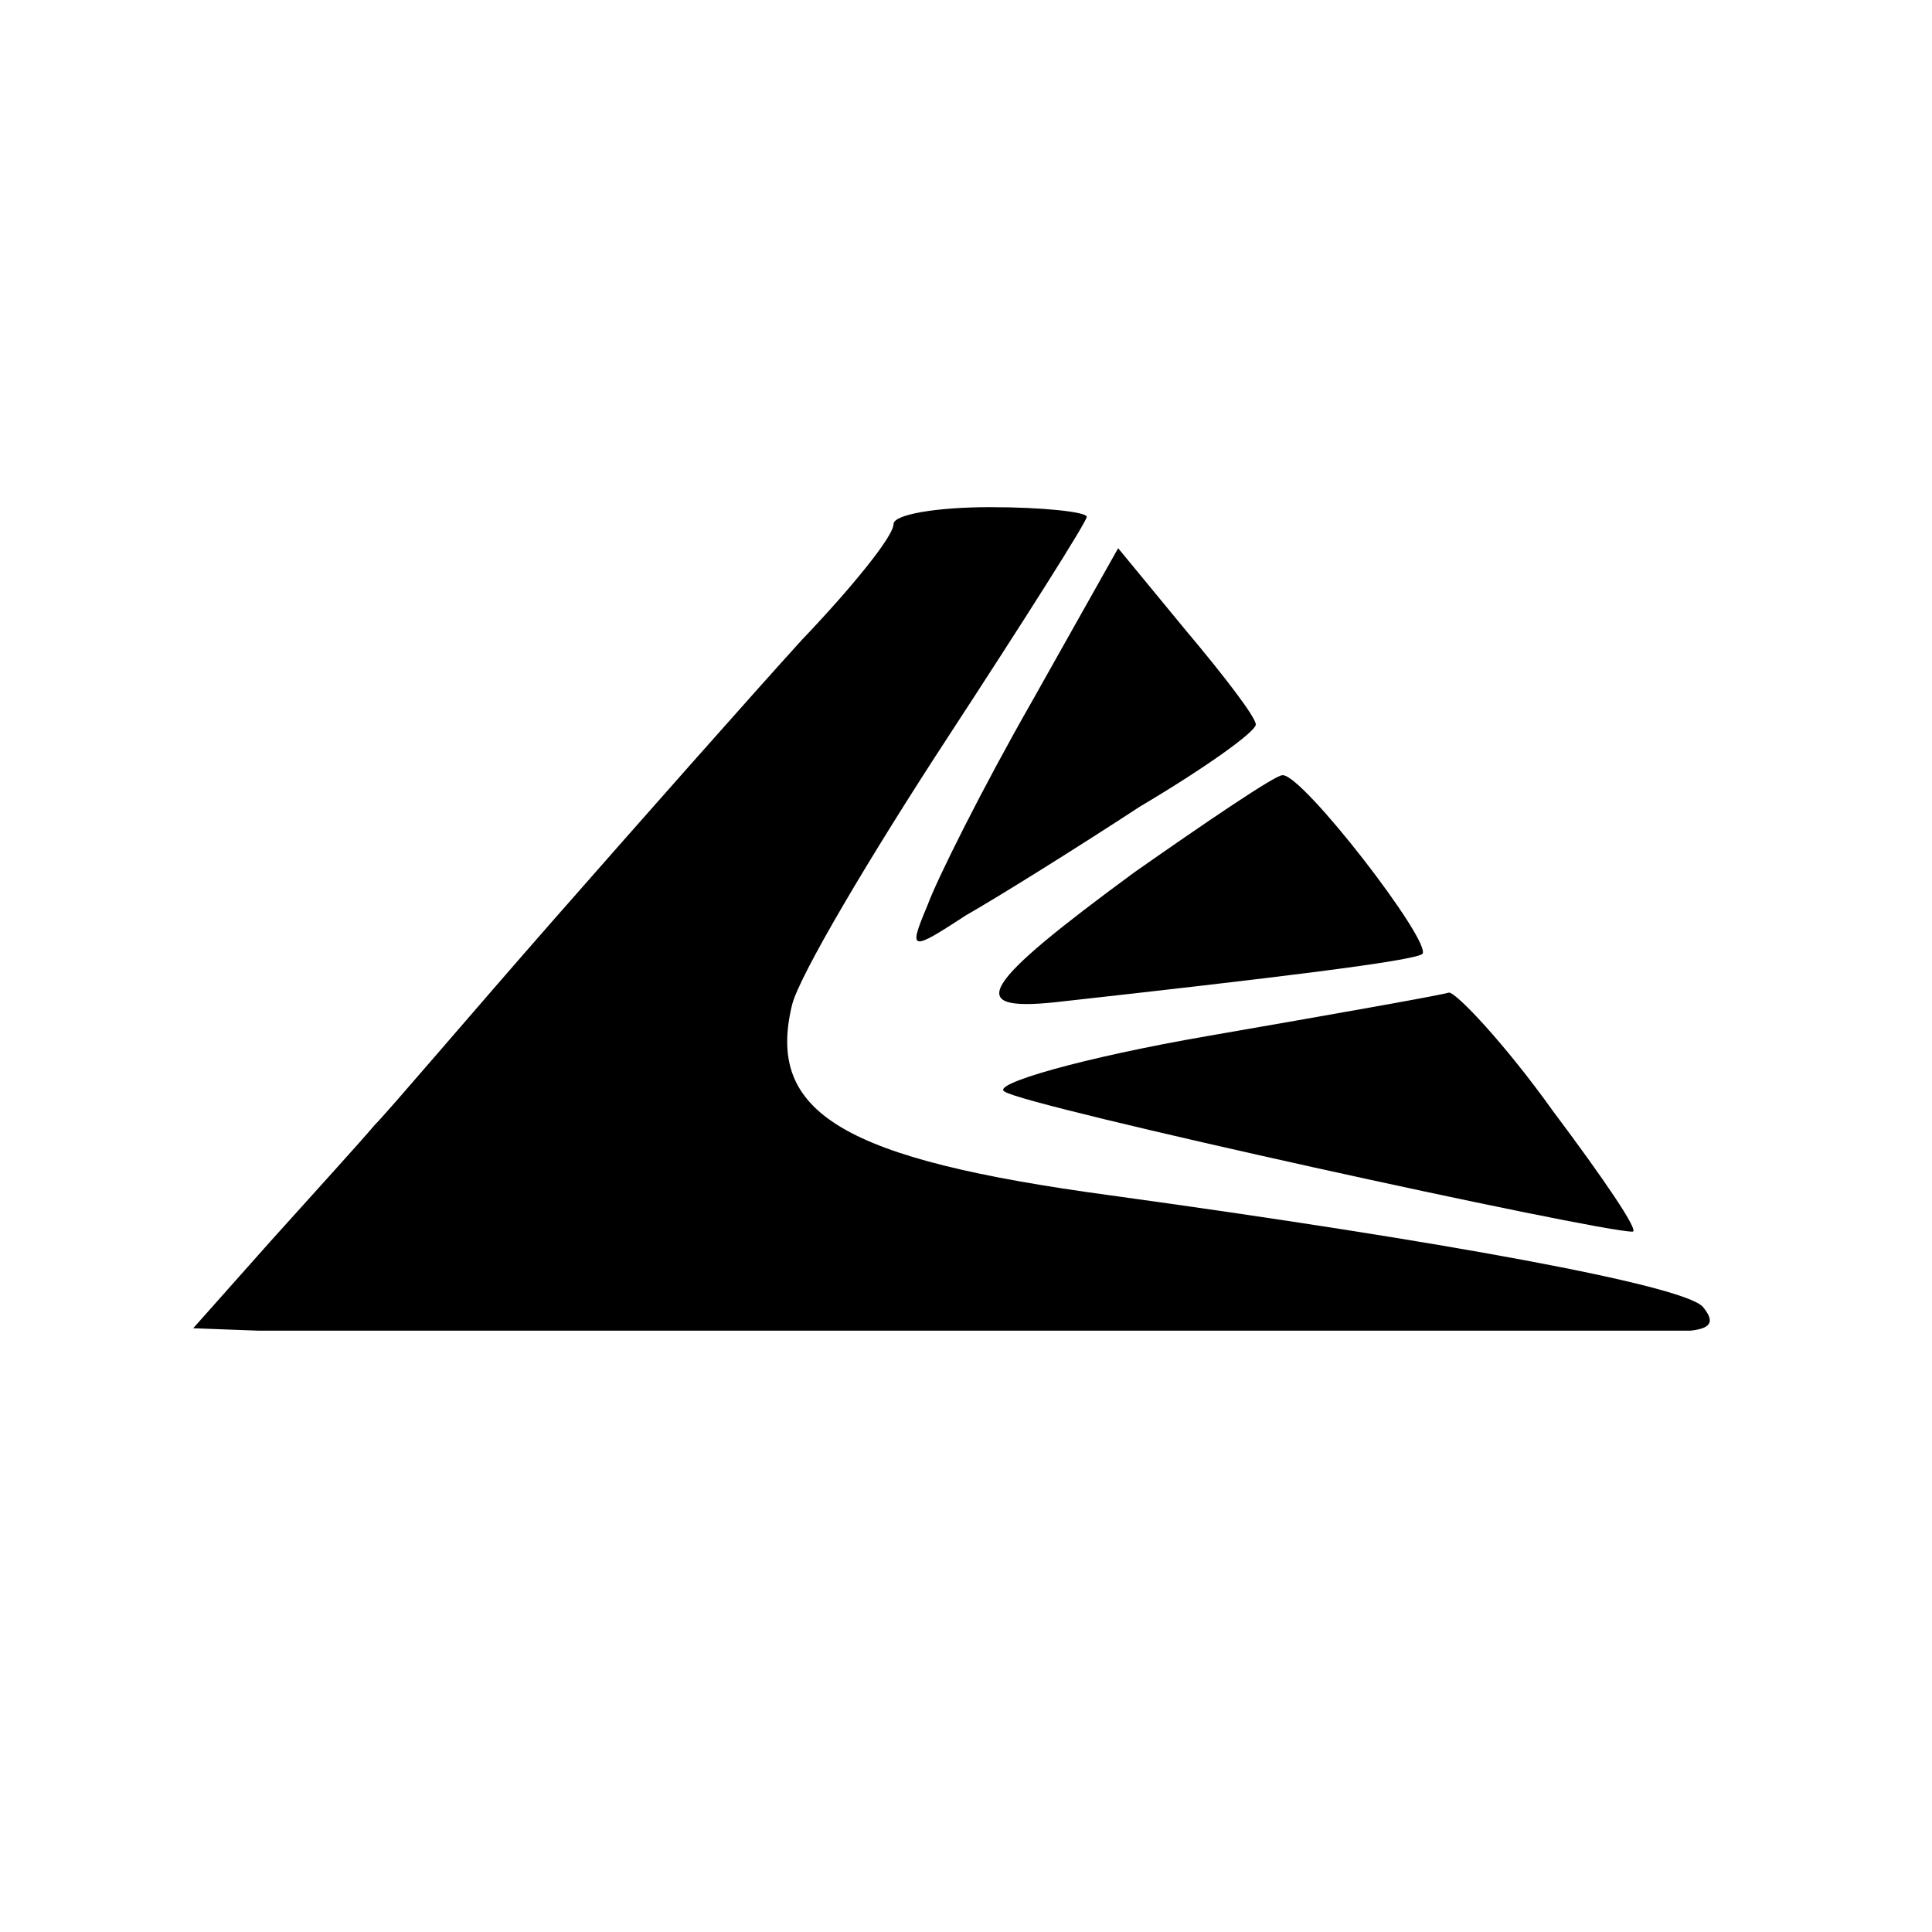
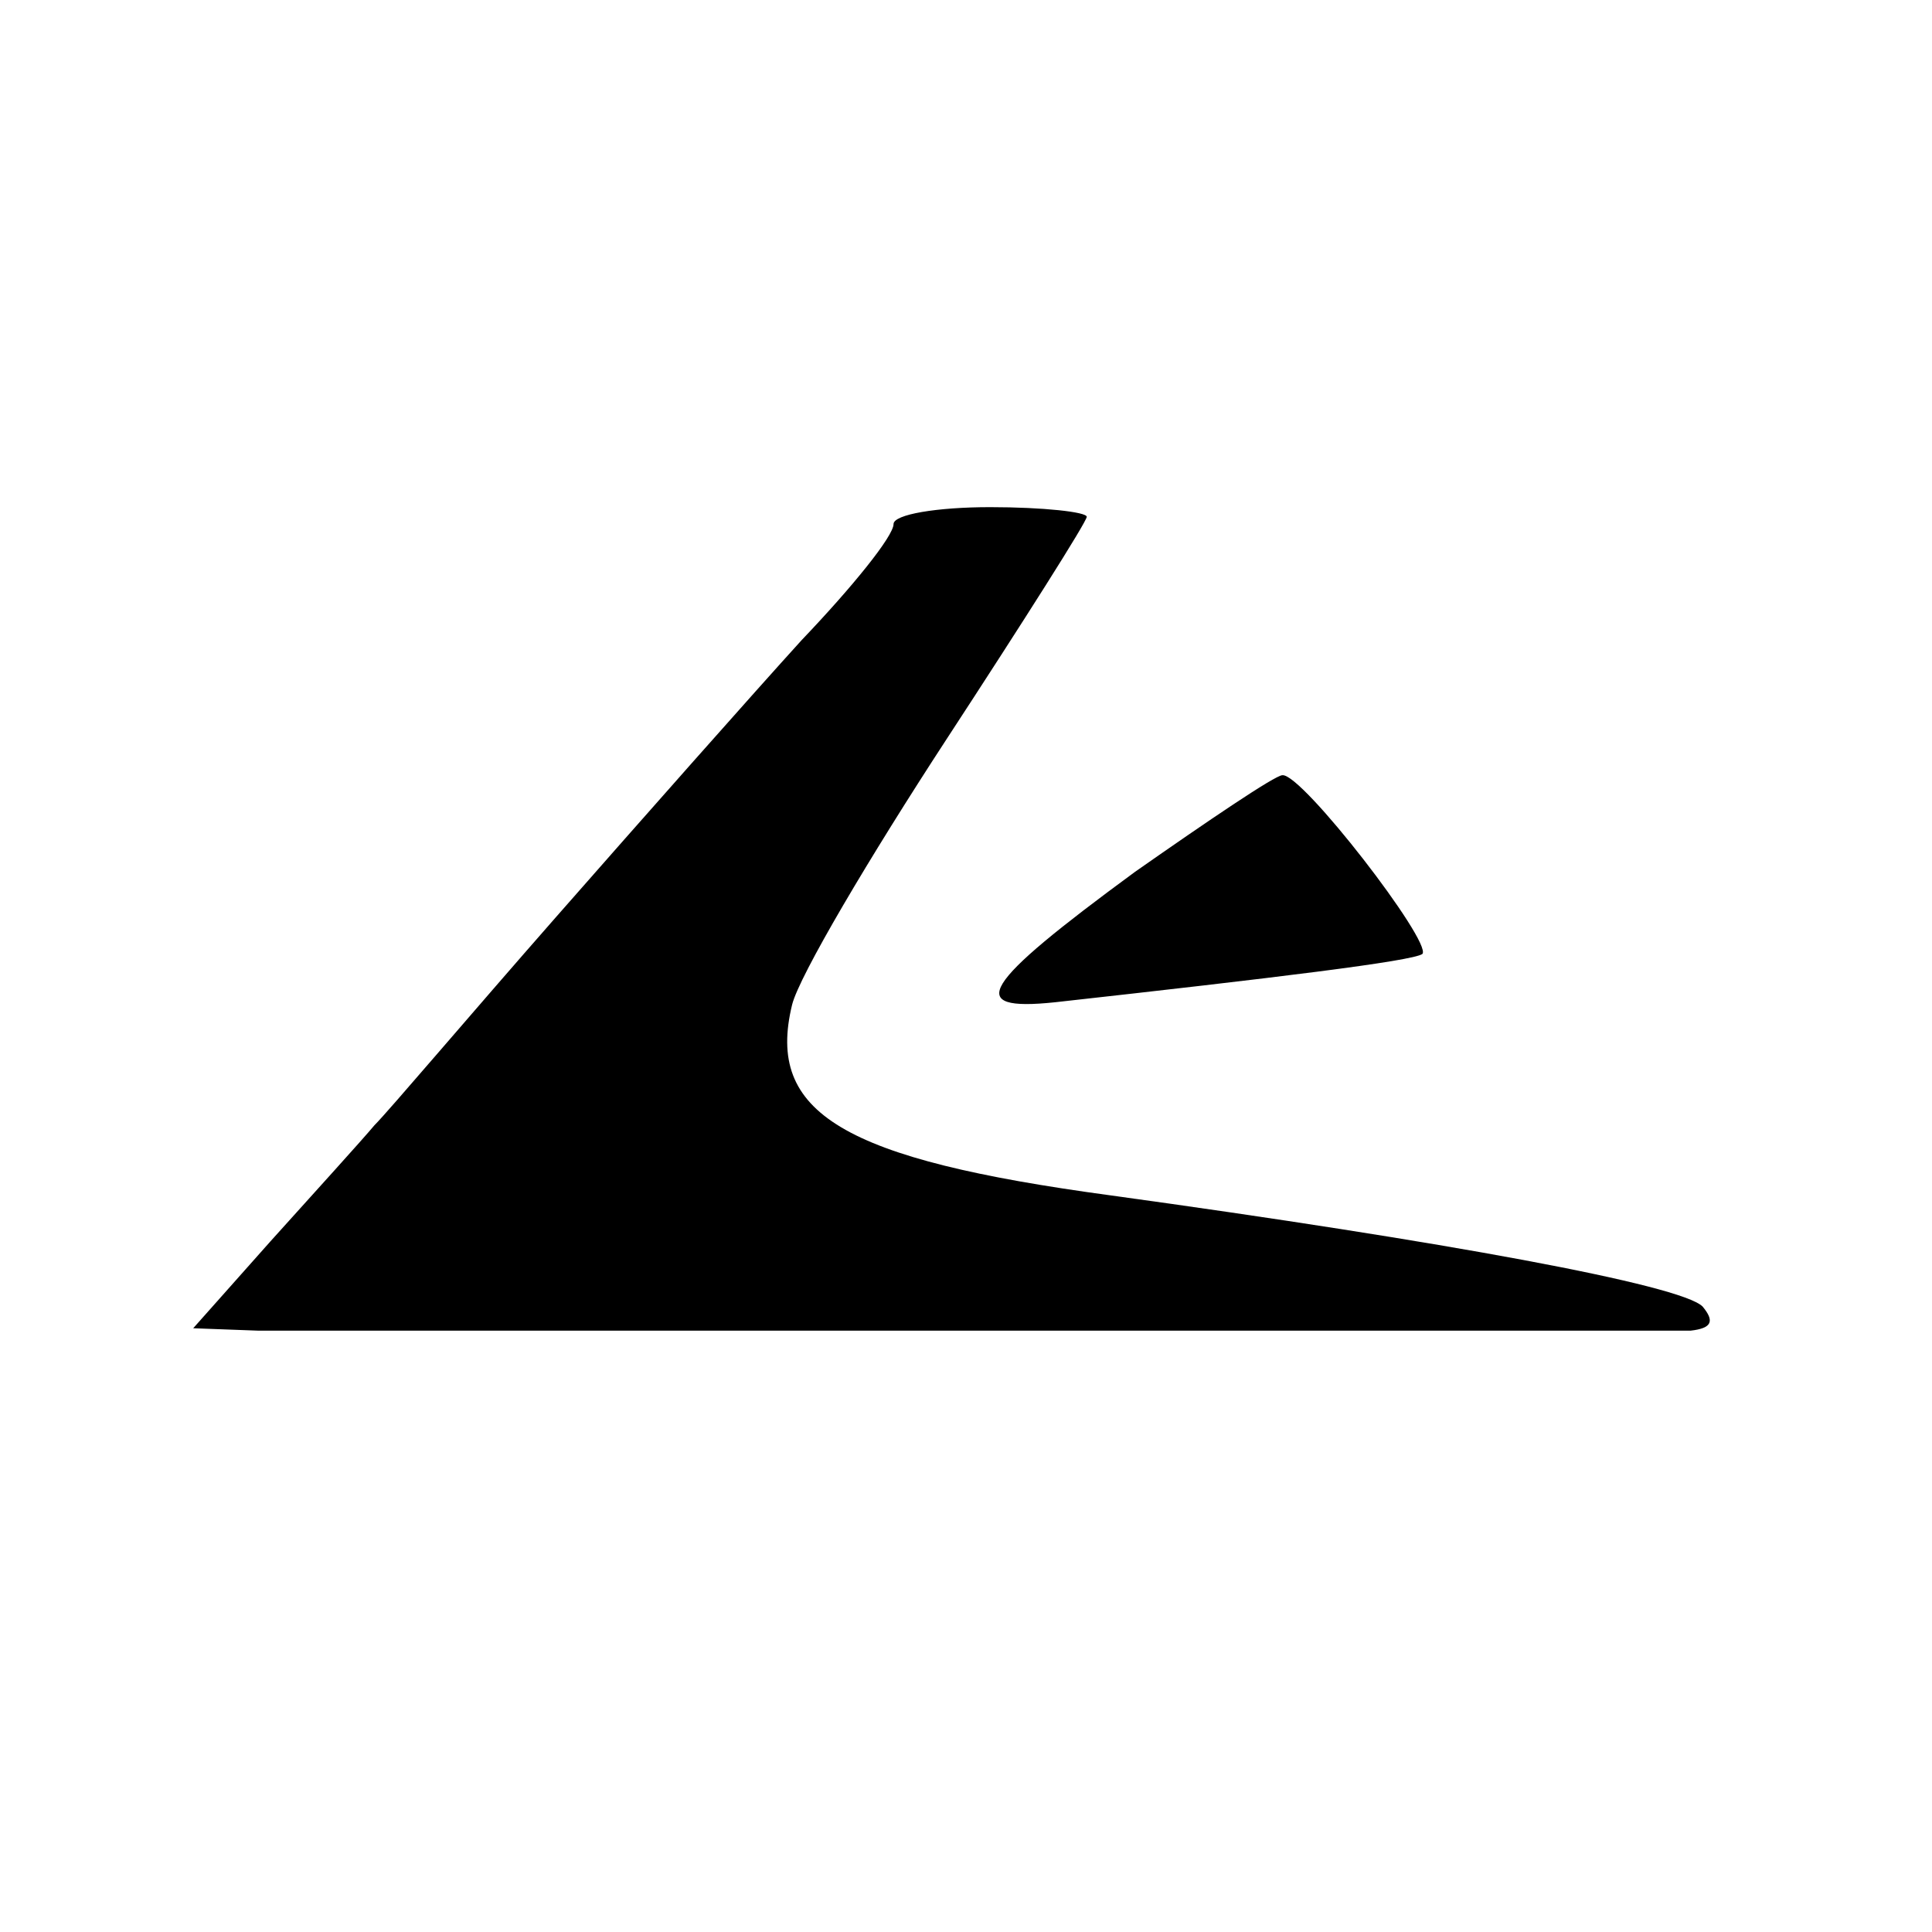
<svg xmlns="http://www.w3.org/2000/svg" version="1.0" width="80pt" height="80pt" viewBox="0 0 80 80" preserveAspectRatio="xMidYMid meet">
  <g transform="translate(0,80) scale(0.1,-0.1)" fill="#000000" stroke="none">
    <path d="M370 583 c0 -5 -17 -26 -38 -48 -20 -22 -66 -74 -102 -115 -36 -41 -69 -80 -75 -86 -5 -6 -25 -28 -43 -48 l-32 -36 27 -1 c34 0 572 0 593 0 9 1 10 4 5 10 -9 9 -107 27 -245 46 -111 15 -143 34 -132 79 3 12 32 61 64 110 32 49 58 90 58 92 0 2 -18 4 -40 4 -22 0 -40 -3 -40 -7z" />
-     <path d="M427 509 c-20 -35 -39 -73 -43 -84 -8 -19 -7 -19 16 -4 14 8 46 28 72 45 27 16 48 31 48 34 0 3 -13 20 -29 39 l-28 34 -36 -64z" />
    <path d="M470 439 c-64 -47 -71 -58 -33 -54 90 10 148 17 152 20 4 5 -50 75 -58 74 -3 0 -31 -19 -61 -40z" />
-     <path d="M500 371 c-52 -9 -90 -20 -84 -23 8 -6 245 -58 260 -58 3 0 -12 22 -33 50 -20 28 -40 49 -43 49 -3 -1 -48 -9 -100 -18z" />
  </g>
</svg>